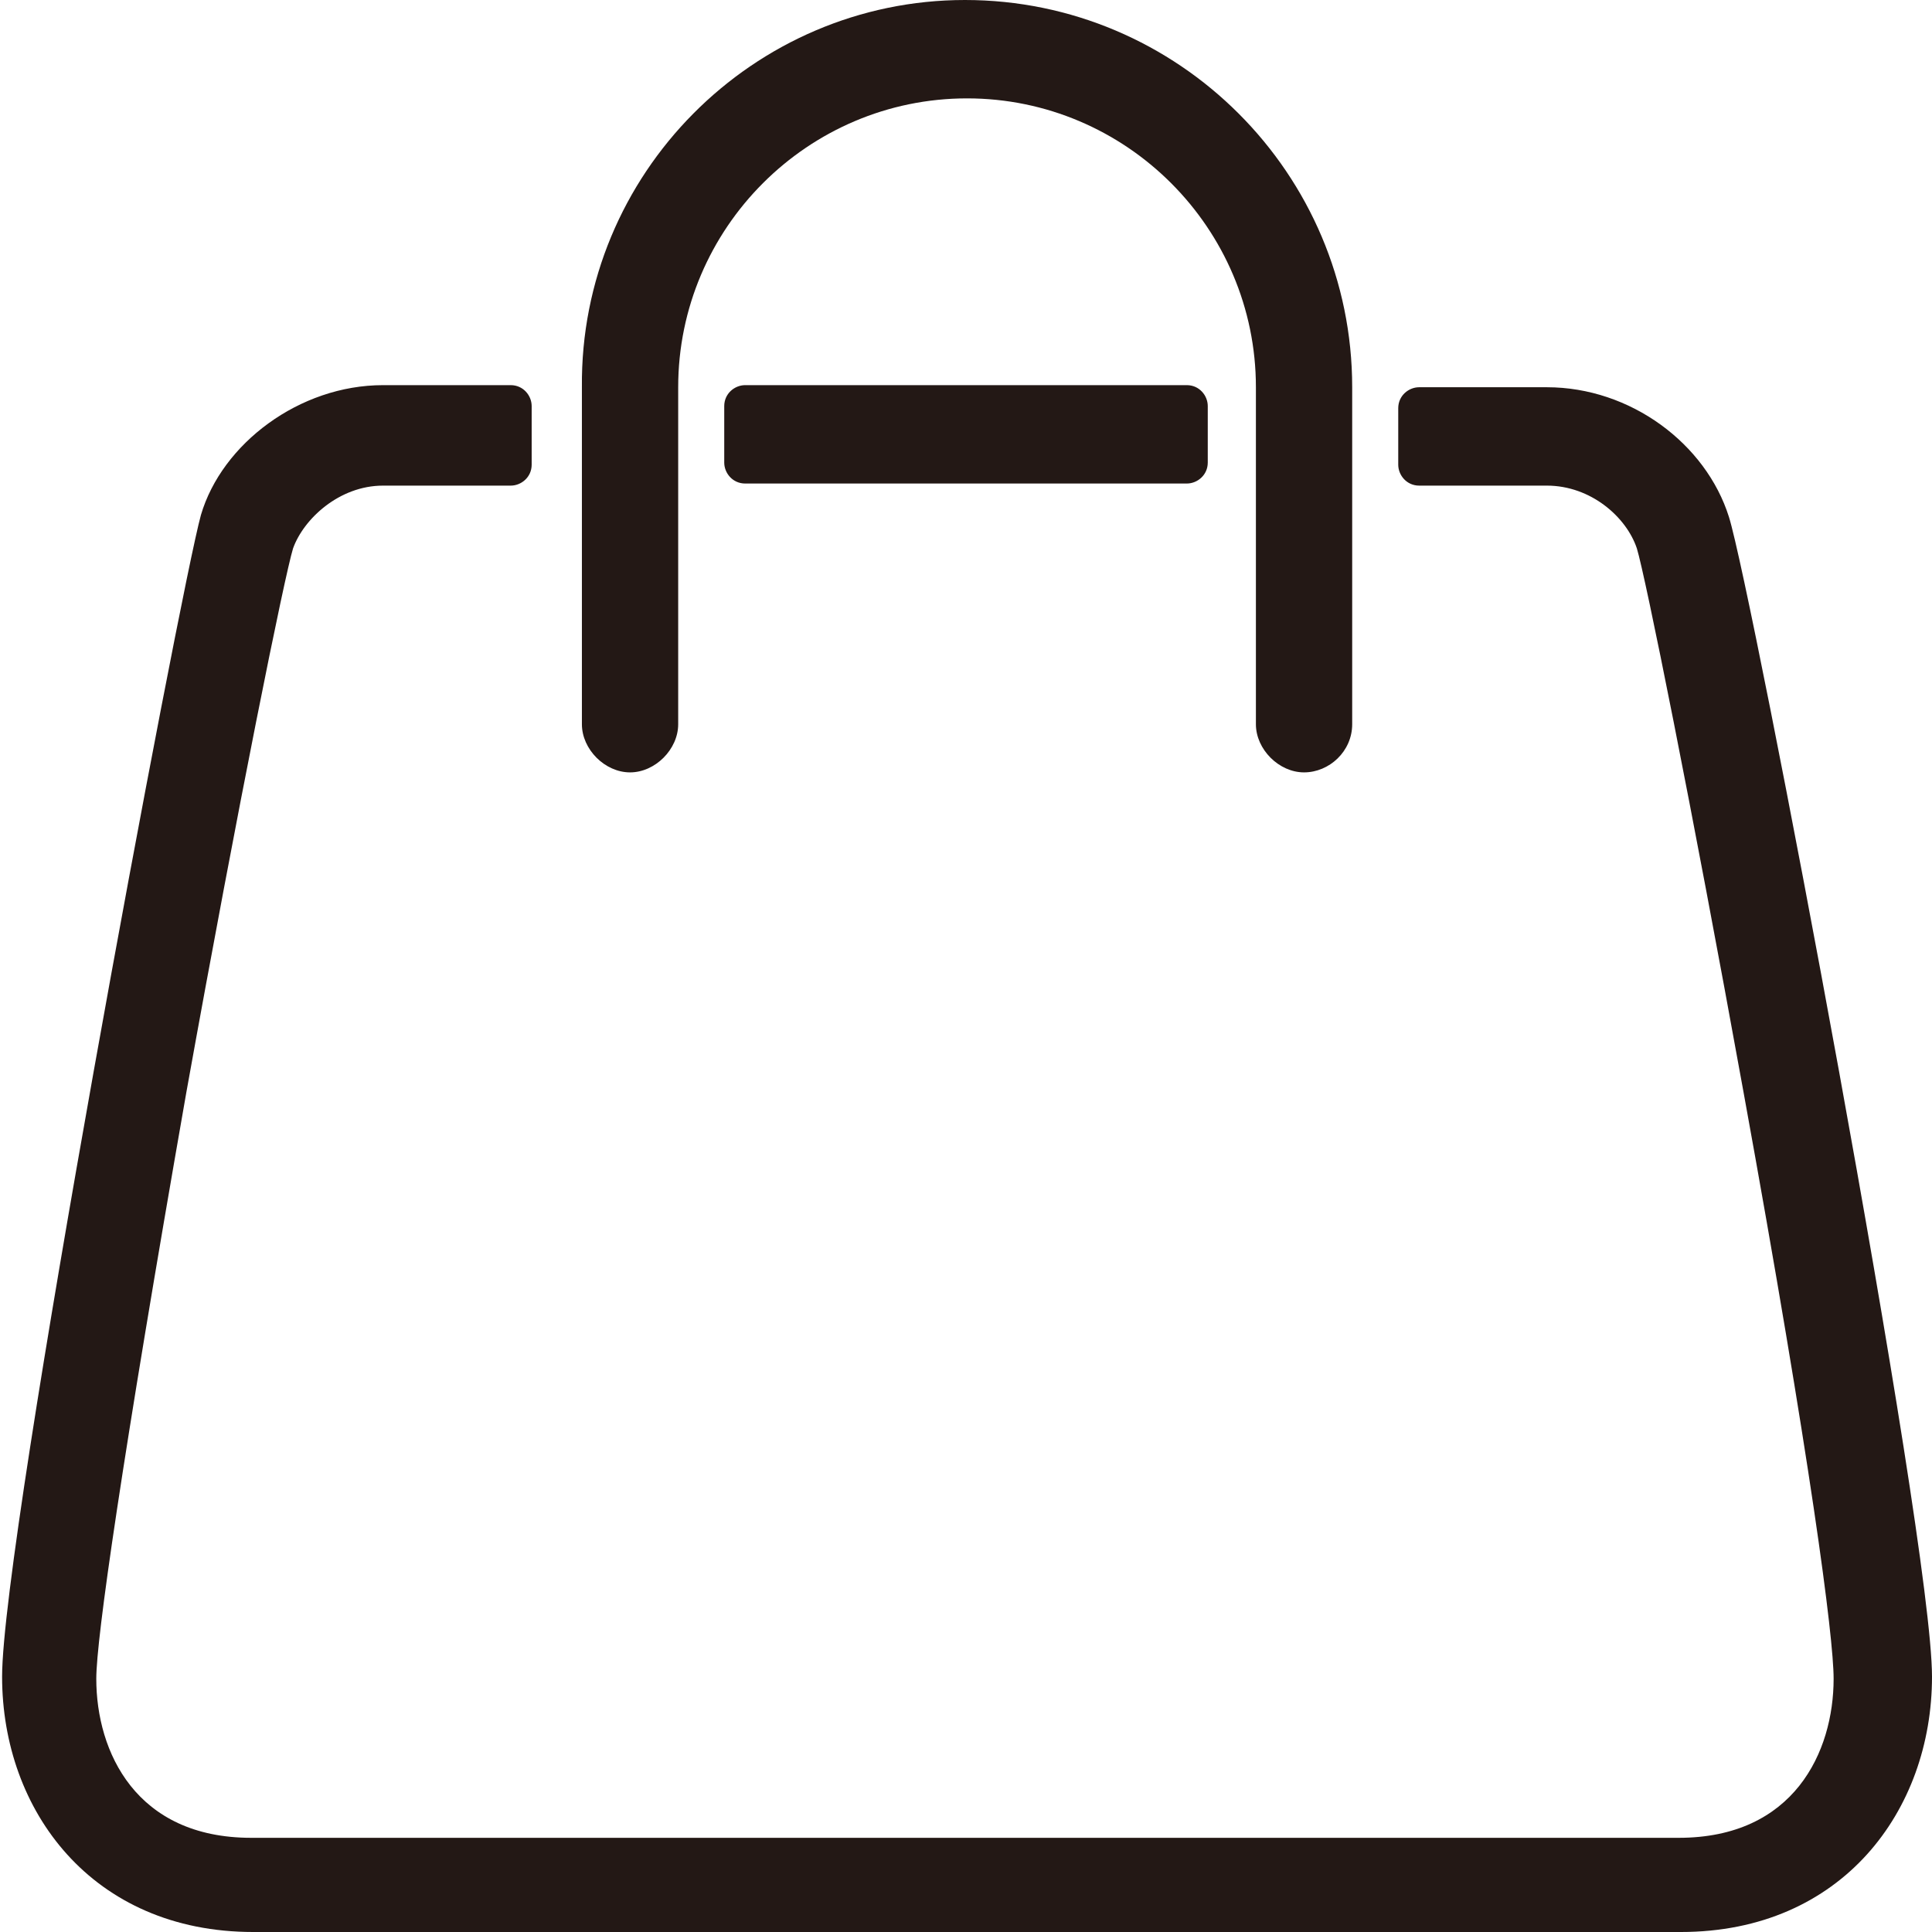
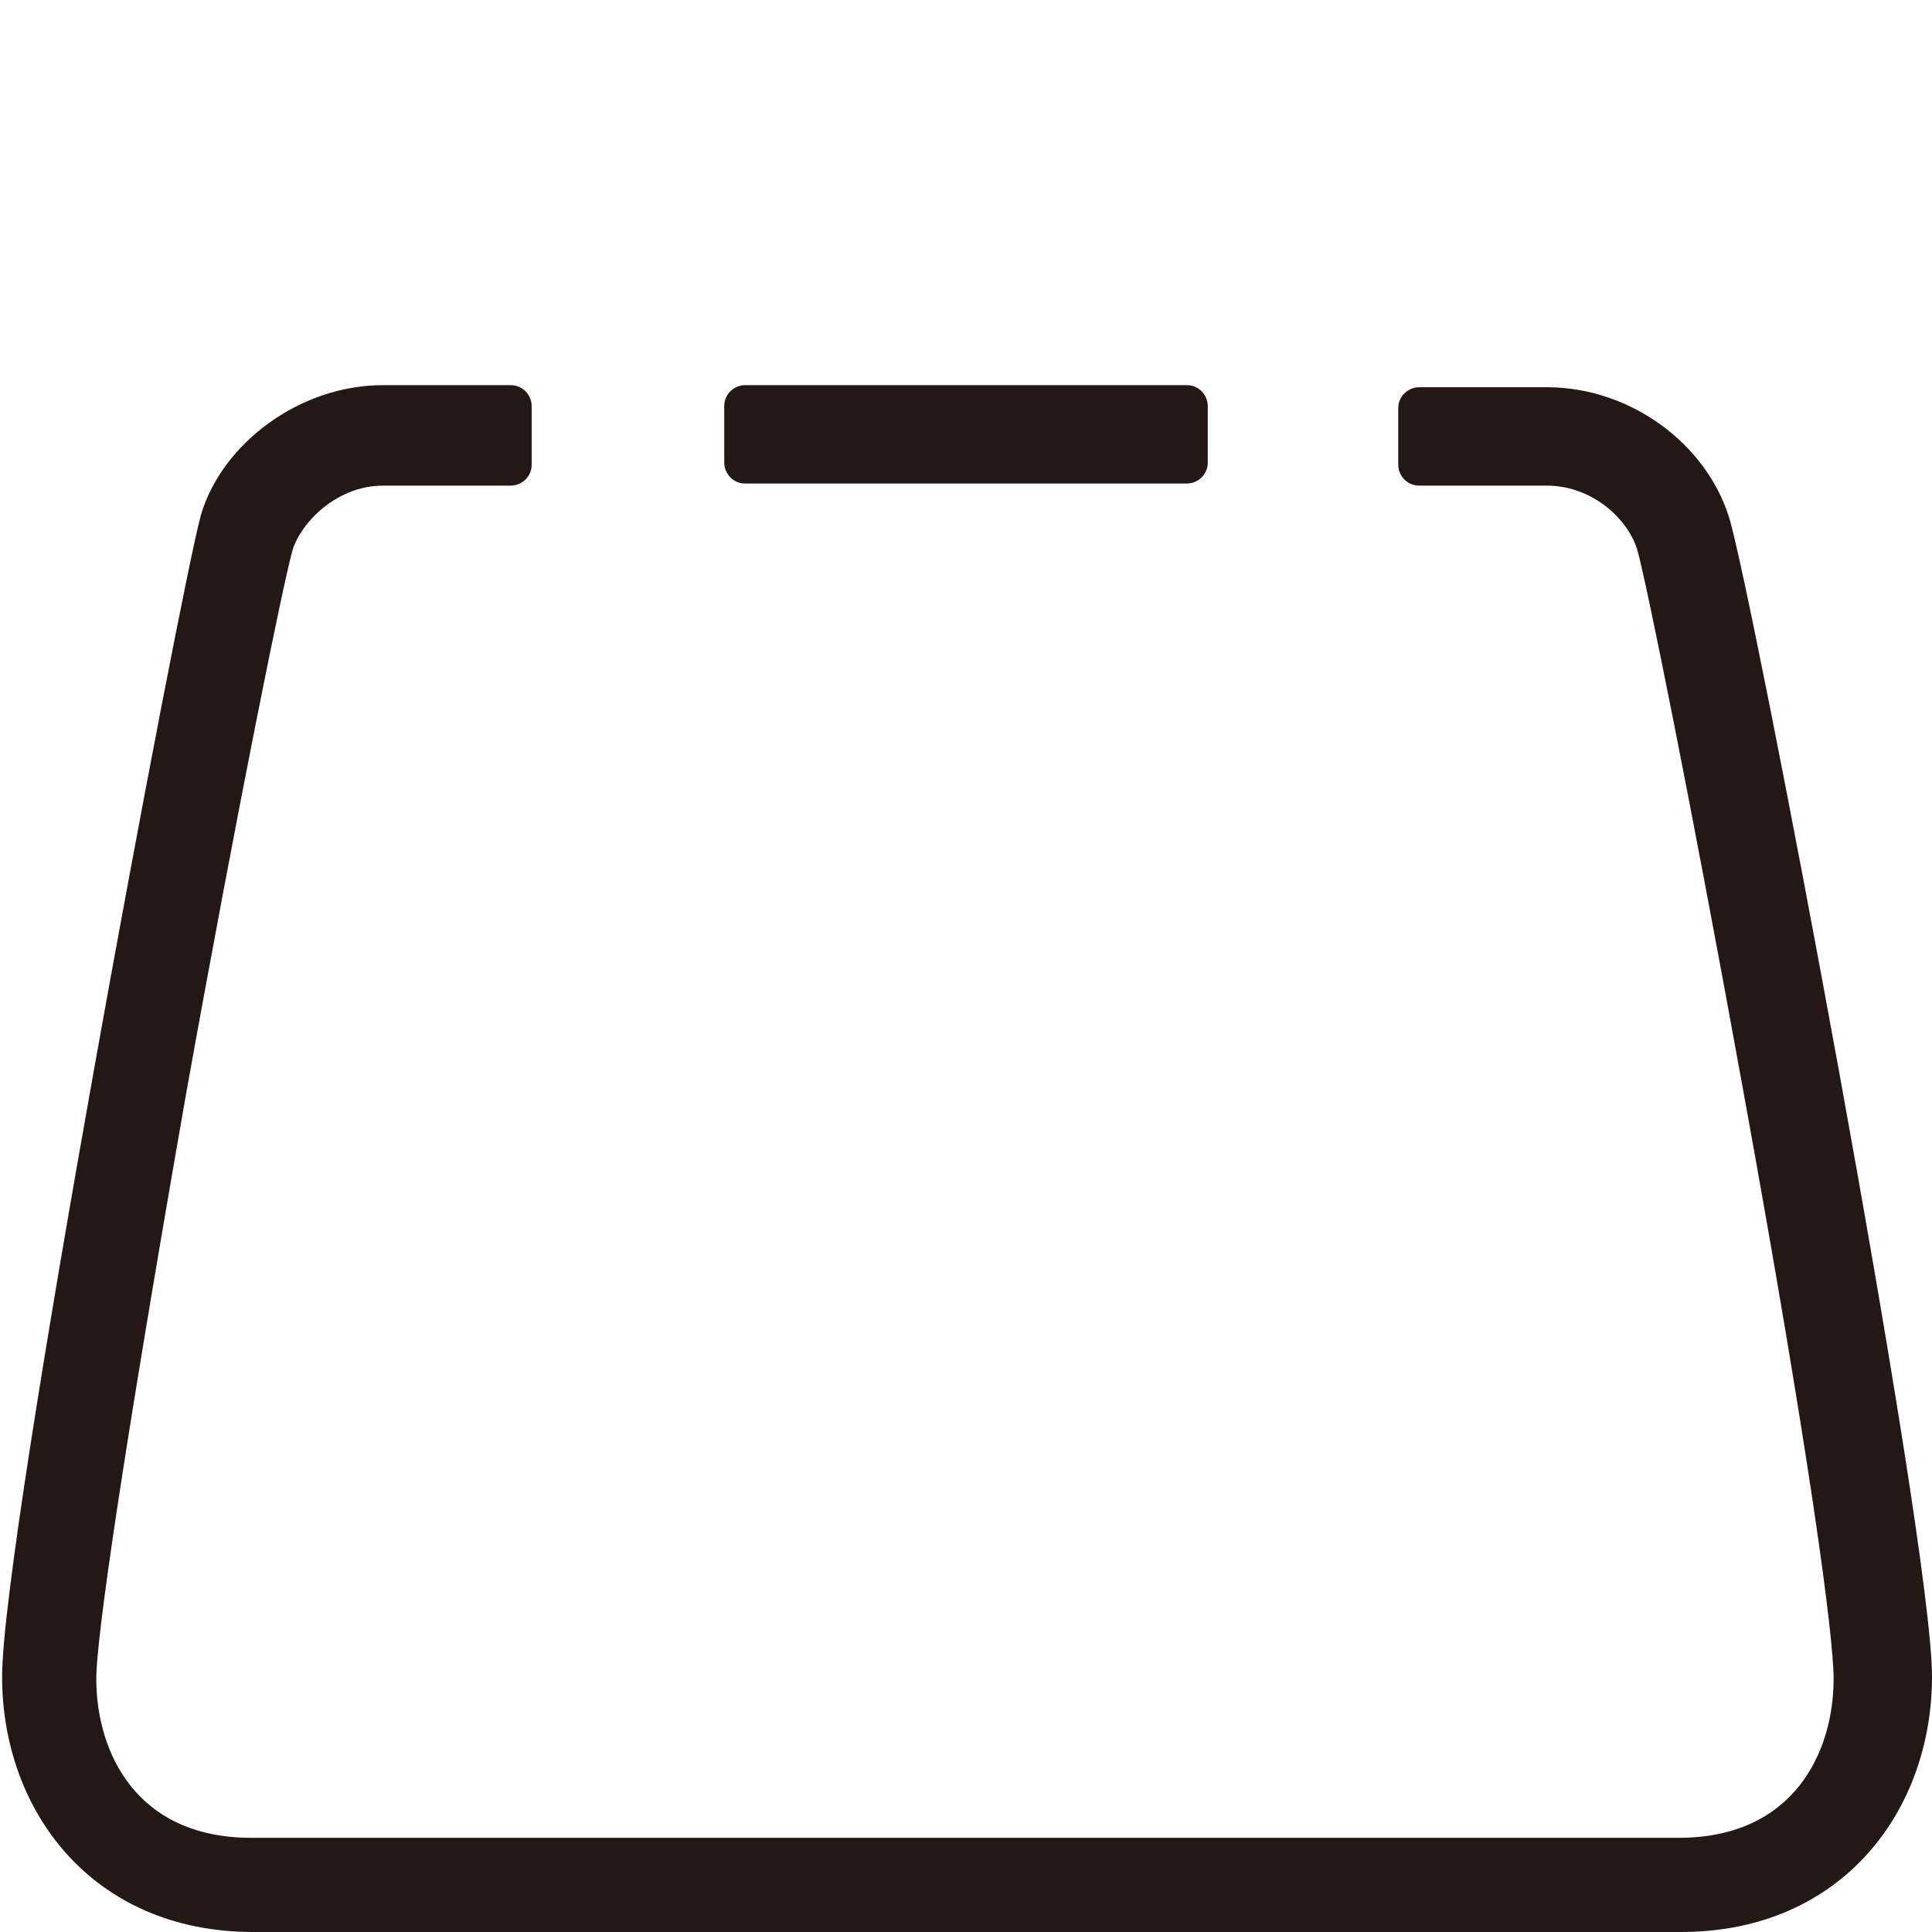
<svg xmlns="http://www.w3.org/2000/svg" version="1.1" id="レイヤー_1" x="0px" y="0px" width="92.3px" height="92.3px" viewBox="123.3 0 92.3 92.3" enable-background="new 123.3 0 92.3 92.3" xml:space="preserve">
  <g>
-     <path fill="#231815" d="M185.6,36.9c-1.2,0-2.3-1.1-2.3-2.3V18.5c0-7.6-6.2-13.8-13.8-13.8c-7.6,0-13.8,6.2-13.8,13.8v16.1   c0,1.2-1.1,2.3-2.3,2.3c-1.2,0-2.3-1.1-2.3-2.3V18.5C151,8.3,159.3,0,169.4,0c10.2,0,18.5,8.3,18.5,18.5v16.1   C187.9,35.9,186.8,36.9,185.6,36.9z" />
    <path fill="#231815" d="M181,19.4c0-0.5-0.4-1-1-1l0,0h-21.1l0,0c-0.5,0-1,0.4-1,1l0,0v2.7l0,0c0,0.5,0.4,1,1,1H180   c0.5,0,1-0.4,1-1l0,0V19.4L181,19.4z" />
    <path fill="#231815" d="M205.9,24.7c-1.1-3.5-4.7-6.2-8.7-6.2h-6.1l0,0c-0.5,0-1,0.4-1,1l0,0v2.7l0,0c0,0.5,0.4,1,1,1h6.1   c2.1,0,3.8,1.5,4.3,3c0.4,1.3,2.6,12.2,5.1,26c3.2,17.6,4.3,26,4.3,28c0,3.5-1.9,7.6-7.4,7.6h-68.2c-5.5,0-7.4-4.1-7.4-7.6   c0-1.9,1.2-10.3,4.3-28c2.5-13.9,4.7-24.7,5.1-26c0.5-1.4,2.2-3,4.3-3h6.1l0,0c0.5,0,1-0.4,1-1l0,0v-2.8l0,0c0-0.5-0.4-1-1-1h-6.1   c-4,0-7.7,2.8-8.7,6.2c-1,3.6-9.5,48.8-9.5,55.5c0,6.4,4.3,12.2,12,12.2h68.2c7.7,0,12-5.8,12-12.2C215.6,73.4,207,28.2,205.9,24.7   z" />
  </g>
</svg>